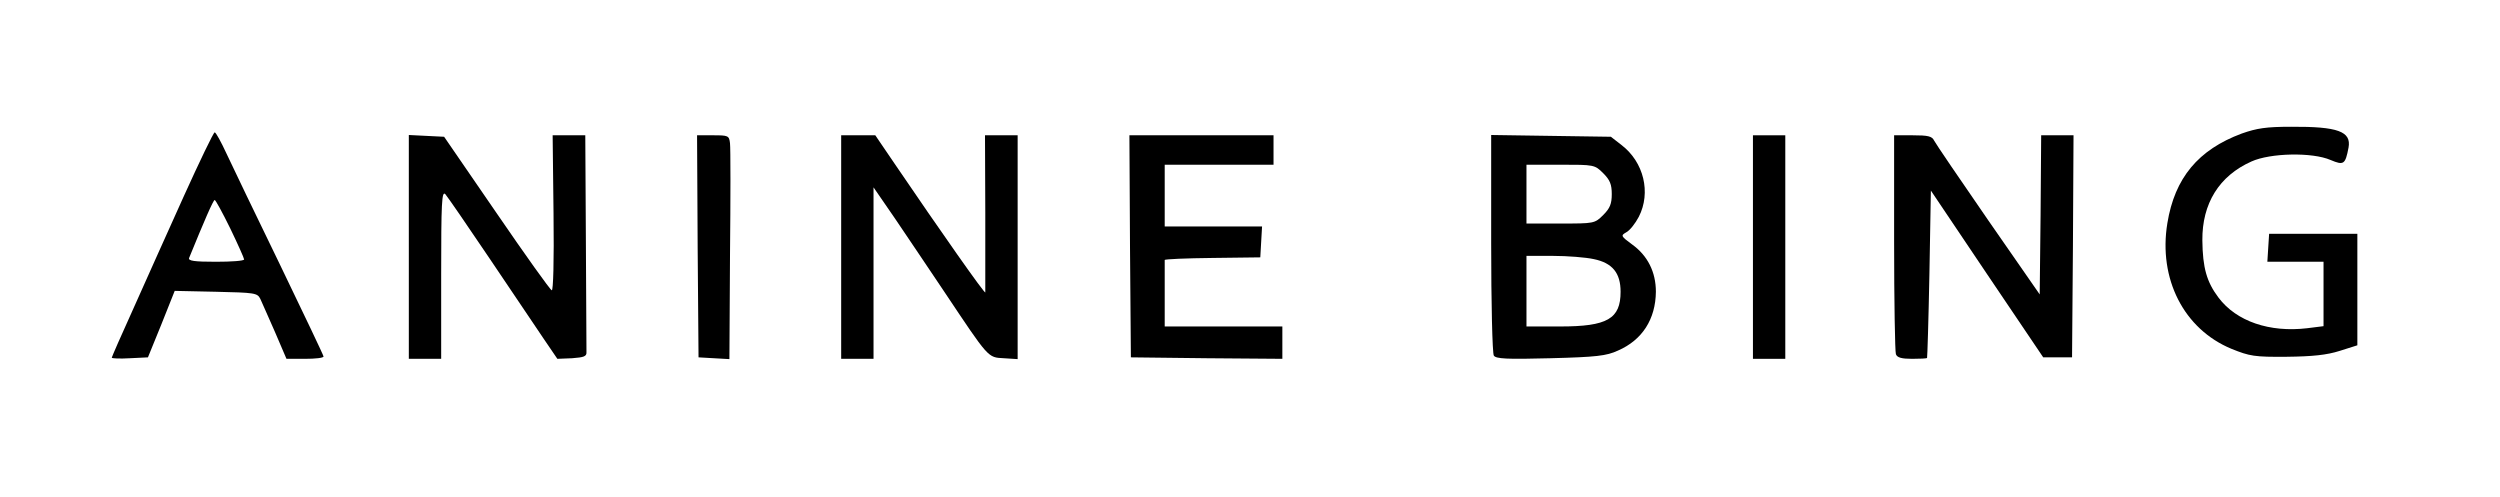
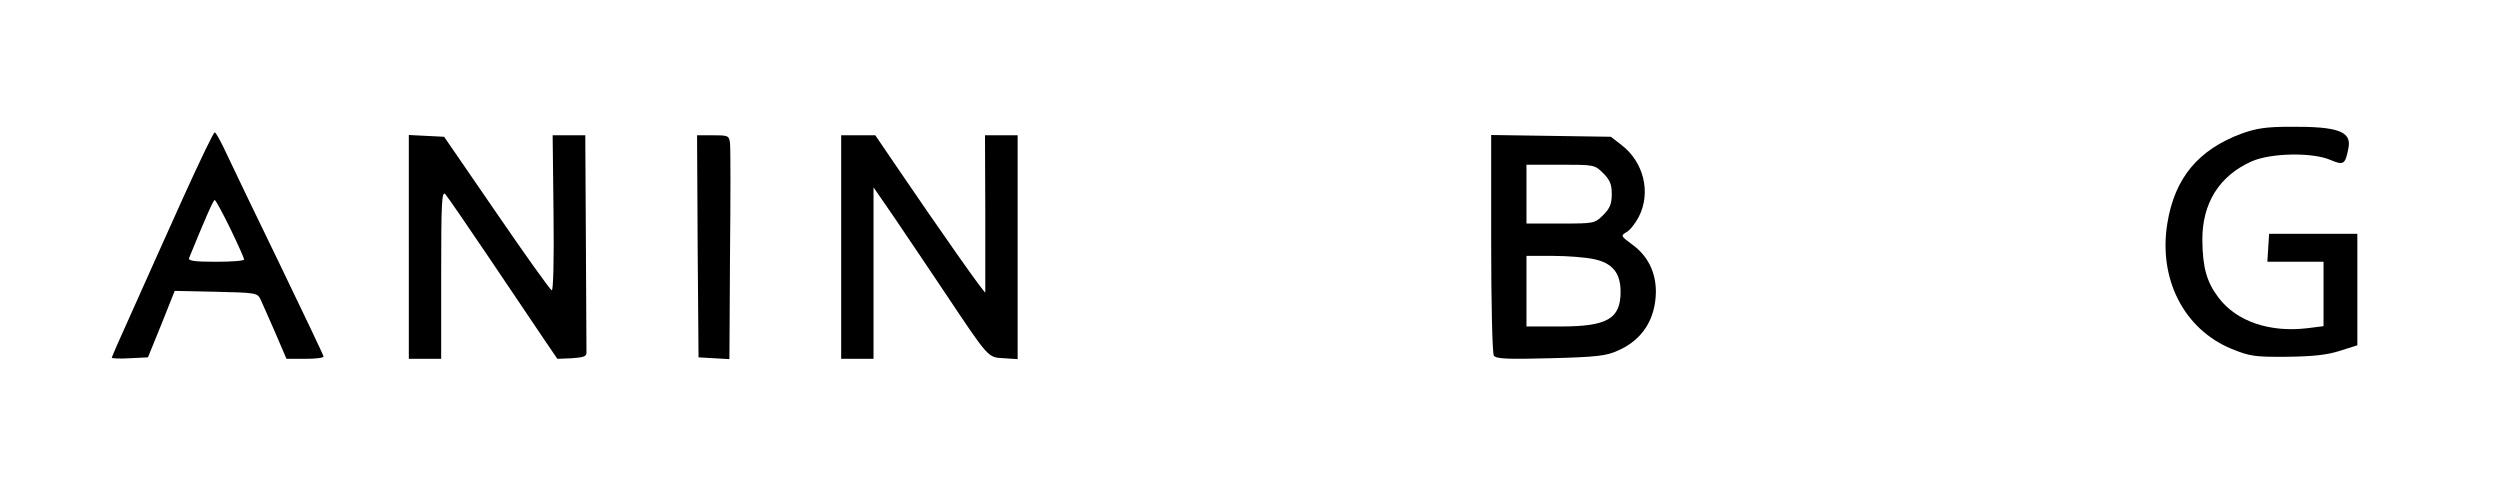
<svg xmlns="http://www.w3.org/2000/svg" version="1.0" width="850pt" height="169pt" viewBox="0 0 850 169" preserveAspectRatio="xMidYMid meet">
  <g transform="translate(0,169) scale(0.1,-0.1)" fill="#000000" stroke="none">
    <path d="M7622 1236 c-148 -55 -228 -151 -253 -305 -31 -189 56 -360 218 -427 62 -25 78 -28 188 -27 88 1 136 6 180 20 l60 19 0 190 0 189 -150 0 -150 0 -3 -47 -3 -48 95 0 96 0 0 -109 0 -110 -56 -7 c-127 -15 -240 23 -301 104 -40 53 -54 101 -55 195 -1 125 57 219 167 268 64 29 207 32 269 5 45 -19 50 -15 61 42 10 55 -36 72 -195 71 -85 0 -117 -5 -168 -23z" />
    <path d="M625 1023 c-54 -120 -131 -291 -171 -381 -41 -90 -74 -166 -74 -168 0 -3 28 -4 62 -2 l61 3 46 113 45 113 140 -3 c132 -3 141 -4 151 -24 5 -12 28 -62 50 -113 l39 -91 63 0 c35 0 63 3 63 8 0 4 -67 144 -148 312 -82 168 -163 338 -182 378 -18 39 -36 72 -40 72 -4 0 -51 -98 -105 -217z m158 -110 c26 -54 47 -101 47 -105 0 -5 -43 -8 -96 -8 -73 0 -95 3 -91 13 51 125 82 197 87 197 3 0 27 -44 53 -97z" />
    <path d="M1390 850 l0 -380 55 0 55 0 0 287 c0 242 2 285 14 273 7 -8 74 -105 148 -215 74 -110 157 -233 184 -273 l49 -72 50 2 c40 3 50 6 49 21 0 9 -1 179 -2 377 l-2 360 -55 0 -56 0 3 -265 c2 -164 -1 -264 -6 -262 -6 2 -90 120 -188 263 l-178 259 -60 3 -60 3 0 -381z" />
    <path d="M2372 853 l3 -378 52 -3 53 -3 2 353 c2 194 2 365 0 381 -3 26 -6 27 -58 27 l-54 0 2 -377z" />
    <path d="M2860 850 l0 -380 55 0 55 0 0 292 0 291 73 -106 c39 -58 115 -170 167 -248 153 -229 148 -224 203 -227 l47 -3 0 380 0 381 -55 0 -56 0 1 -262 c0 -145 0 -267 0 -272 0 -9 -153 209 -308 437 l-66 97 -58 0 -58 0 0 -380z" />
-     <path d="M3842 853 l3 -378 258 -3 257 -2 0 55 0 55 -200 0 -200 0 0 110 c0 61 0 113 0 116 0 3 73 6 163 7 l162 2 3 53 3 52 -165 0 -166 0 0 105 0 105 185 0 185 0 0 50 0 50 -245 0 -245 0 2 -377z" />
    <path d="M5070 863 c0 -202 4 -374 9 -382 7 -11 44 -13 192 -9 157 4 191 8 230 26 83 36 128 107 129 200 0 67 -28 123 -81 161 -38 28 -39 30 -20 41 12 6 31 30 43 53 42 82 17 186 -59 244 l-36 28 -204 3 -203 3 0 -368z m381 238 c23 -23 29 -38 29 -71 0 -33 -6 -48 -29 -71 -29 -29 -31 -29 -145 -29 l-116 0 0 100 0 100 116 0 c114 0 116 0 145 -29z m-32 -292 c63 -13 91 -47 91 -111 0 -92 -45 -118 -205 -118 l-115 0 0 120 0 120 90 0 c49 0 112 -5 139 -11z" />
-     <path d="M5960 850 l0 -380 55 0 55 0 0 380 0 380 -55 0 -55 0 0 -380z" />
-     <path d="M6440 866 c0 -200 3 -371 6 -380 4 -12 20 -16 55 -16 27 0 50 1 51 3 1 1 5 129 8 285 l5 284 191 -284 191 -283 49 0 49 0 3 378 2 377 -55 0 -55 0 -2 -271 -3 -270 -175 252 c-96 139 -179 261 -184 271 -7 15 -21 18 -73 18 l-63 0 0 -364z" />
  </g>
</svg>